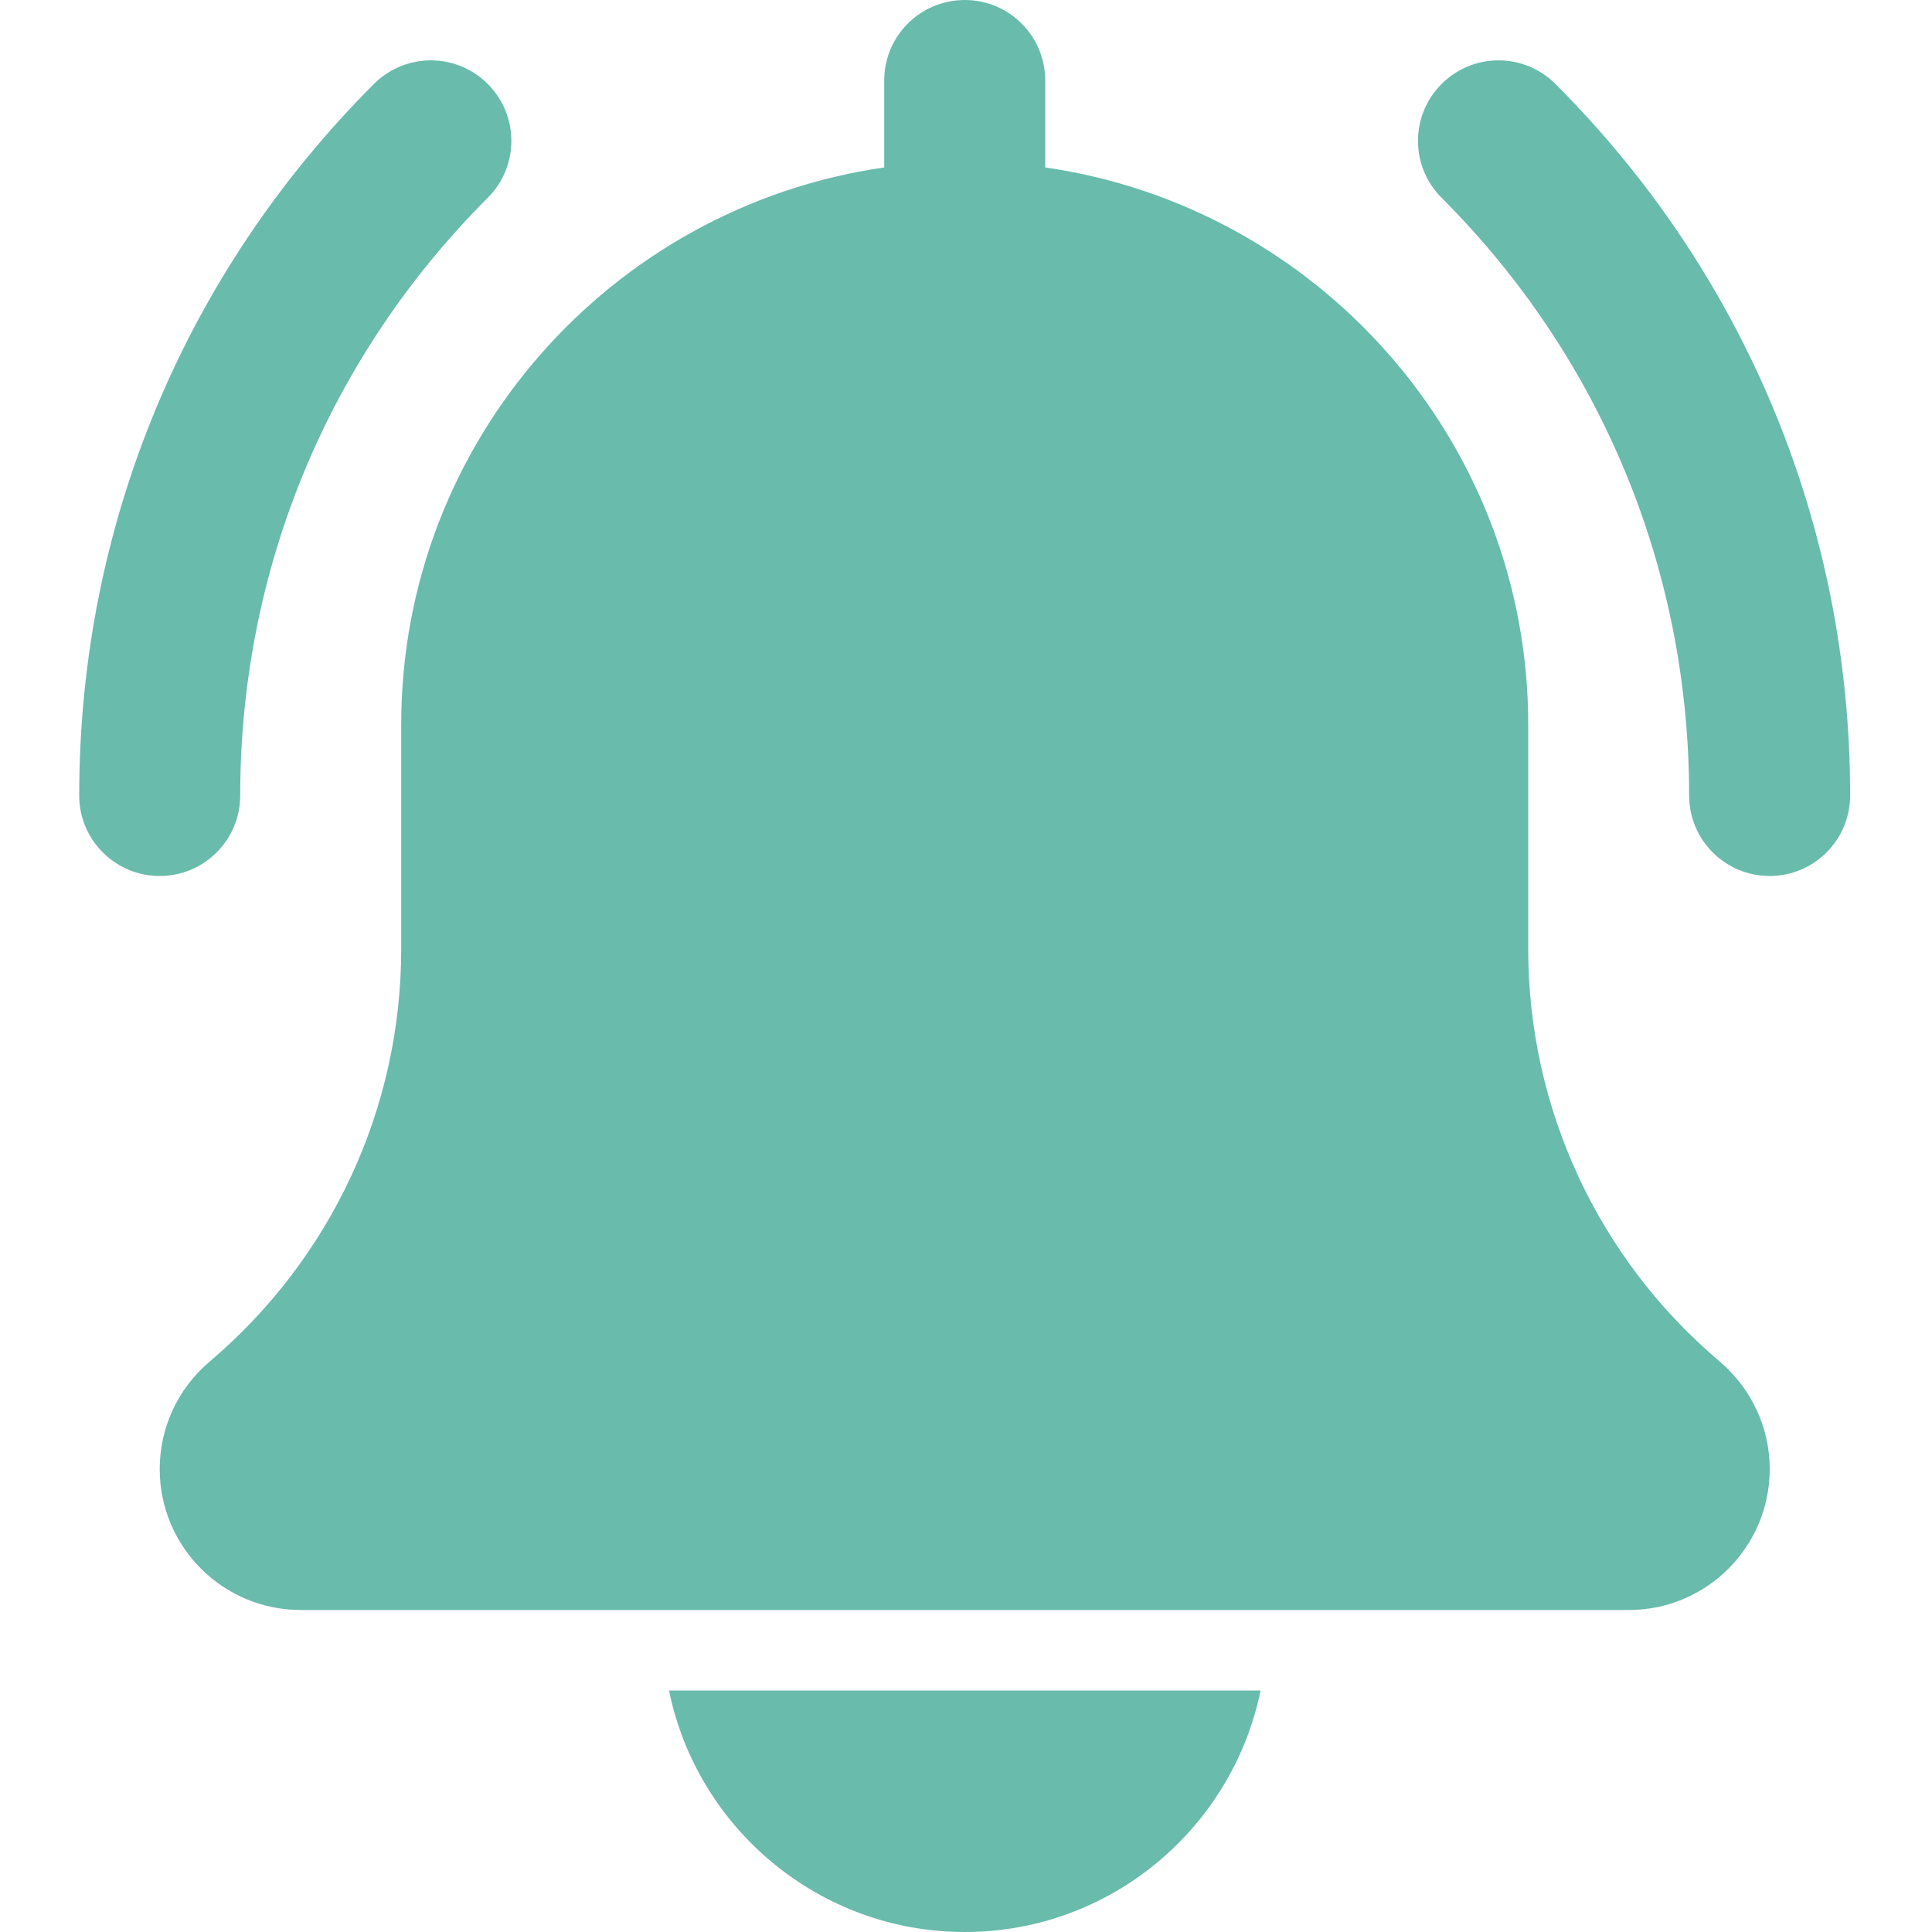
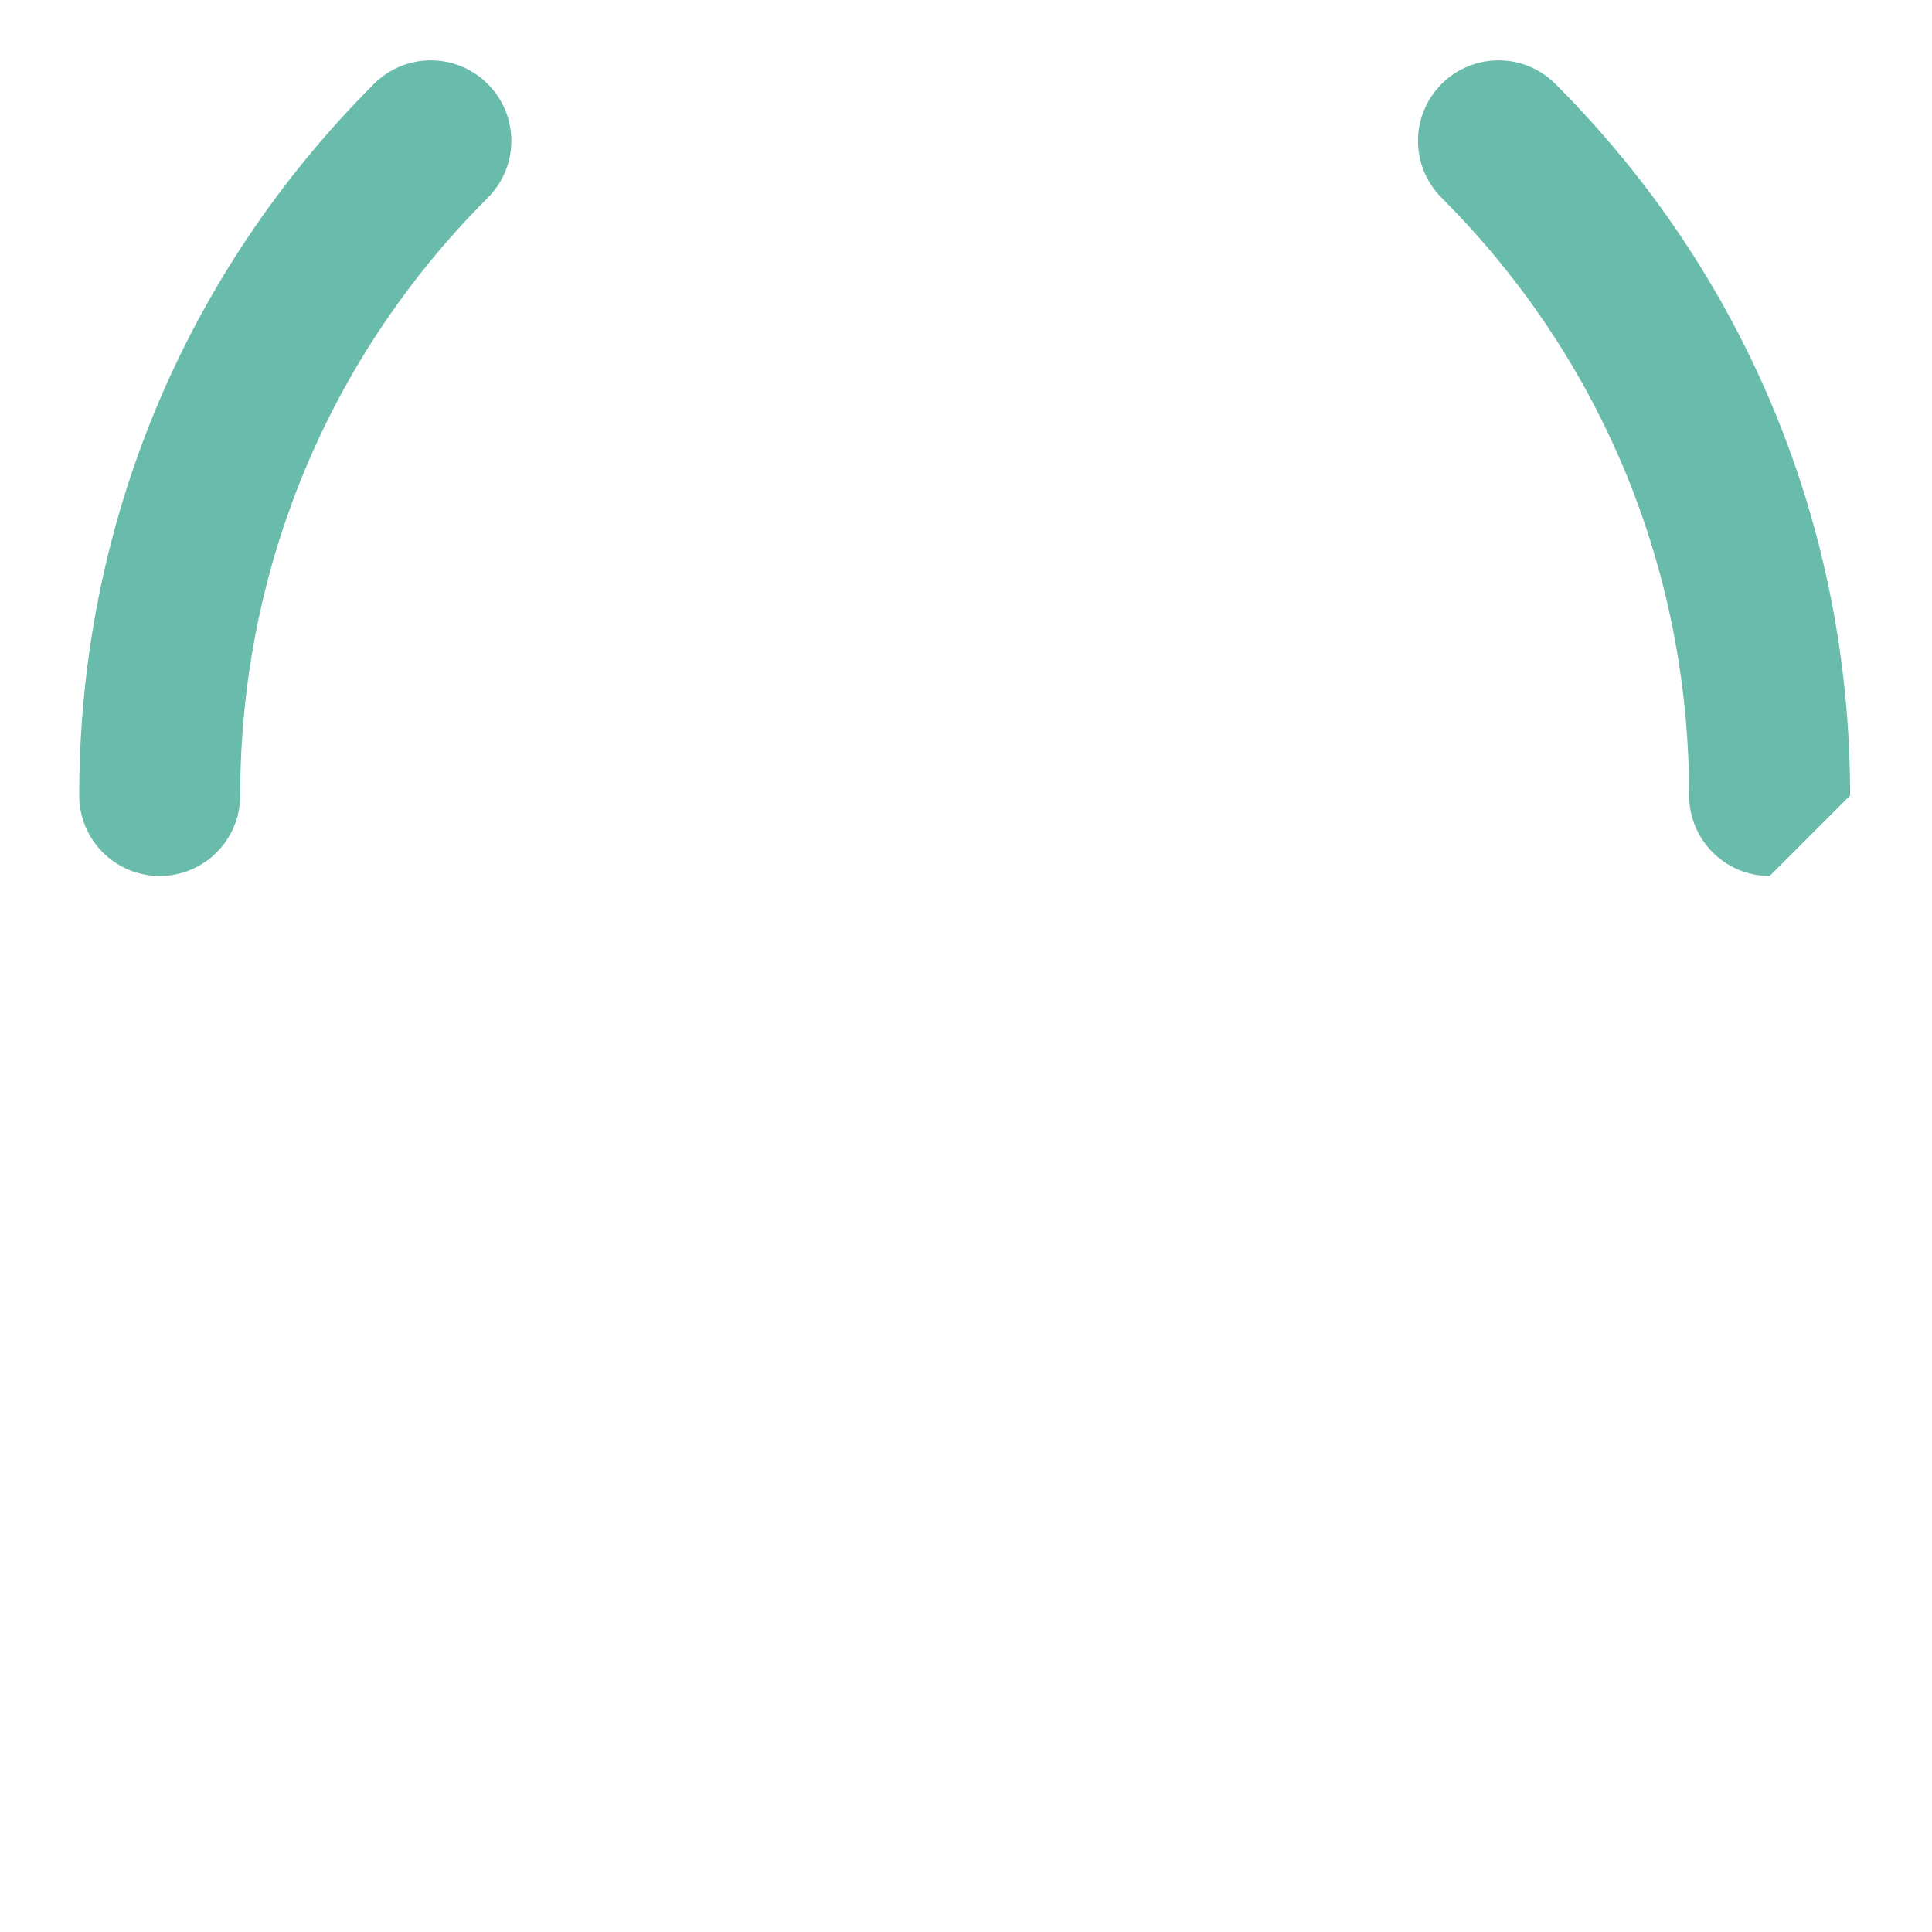
<svg xmlns="http://www.w3.org/2000/svg" width="24" height="24" viewBox="0 0 24 24" fill="none">
-   <path d="M21.983 10.882C21.431 10.882 20.983 10.434 20.983 9.882C20.983 7.077 19.892 4.441 17.908 2.457C17.517 2.066 17.517 1.434 17.908 1.043C18.299 0.652 18.931 0.652 19.322 1.043C21.683 3.404 22.983 6.543 22.983 9.882C22.983 10.434 22.535 10.882 21.983 10.882Z" fill="#69BBAC" />
+   <path d="M21.983 10.882C21.431 10.882 20.983 10.434 20.983 9.882C20.983 7.077 19.892 4.441 17.908 2.457C17.517 2.066 17.517 1.434 17.908 1.043C18.299 0.652 18.931 0.652 19.322 1.043C21.683 3.404 22.983 6.543 22.983 9.882Z" fill="#69BBAC" />
  <path d="M1.984 10.882C1.432 10.882 0.984 10.434 0.984 9.882C0.984 6.543 2.284 3.404 4.645 1.043C5.036 0.652 5.668 0.652 6.059 1.043C6.45 1.434 6.45 2.066 6.059 2.457C4.076 4.44 2.984 7.077 2.984 9.882C2.984 10.434 2.536 10.882 1.984 10.882Z" fill="#69BBAC" />
-   <path d="M21.363 16.913C19.851 15.635 18.984 13.767 18.984 11.788V9C18.984 5.481 16.37 2.568 12.984 2.08V1C12.984 0.447 12.536 0 11.985 0C11.432 0 10.984 0.447 10.984 1V2.08C7.597 2.568 4.984 5.481 4.984 9V11.788C4.984 13.767 4.117 15.635 2.596 16.921C2.207 17.254 1.984 17.738 1.984 18.25C1.984 19.215 2.769 20 3.735 20H20.235C21.2 20 21.984 19.215 21.984 18.25C21.984 17.738 21.761 17.254 21.363 16.913Z" fill="#69BBAC" />
-   <path d="M11.985 24C13.796 24 15.31 22.709 15.659 21H8.311C8.658 22.709 10.174 24 11.985 24Z" fill="#69BBAC" />
</svg>